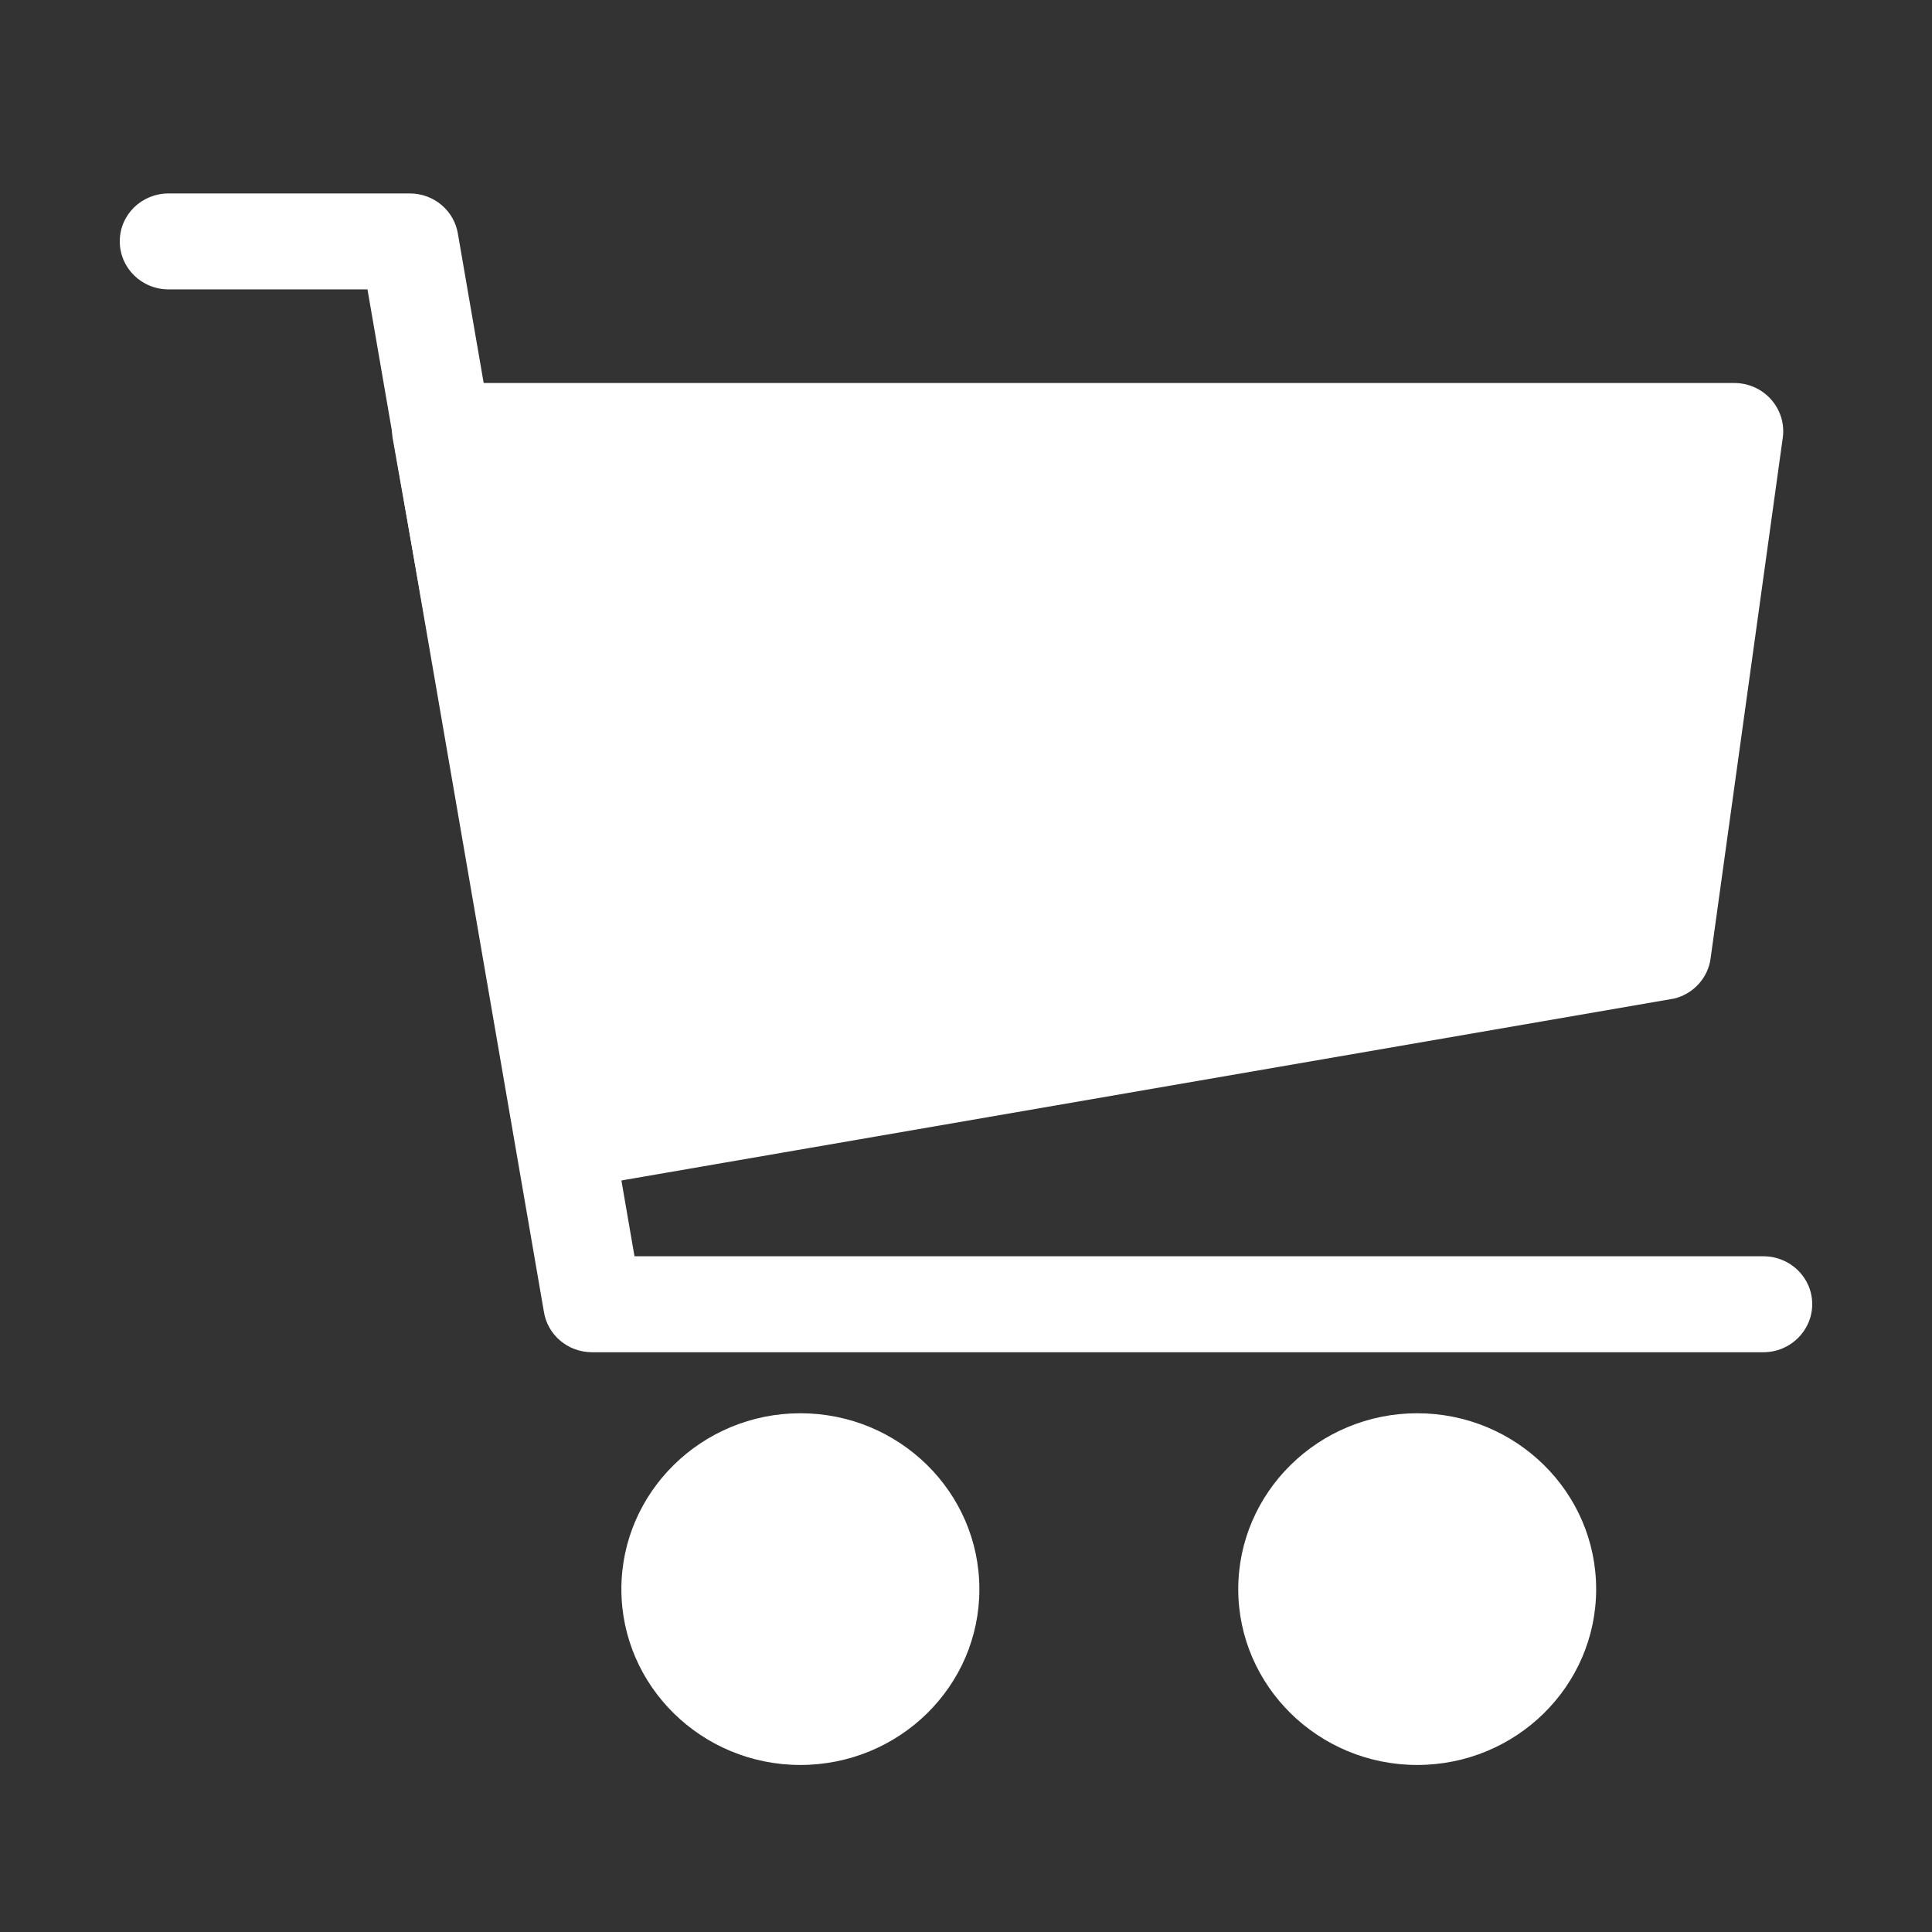
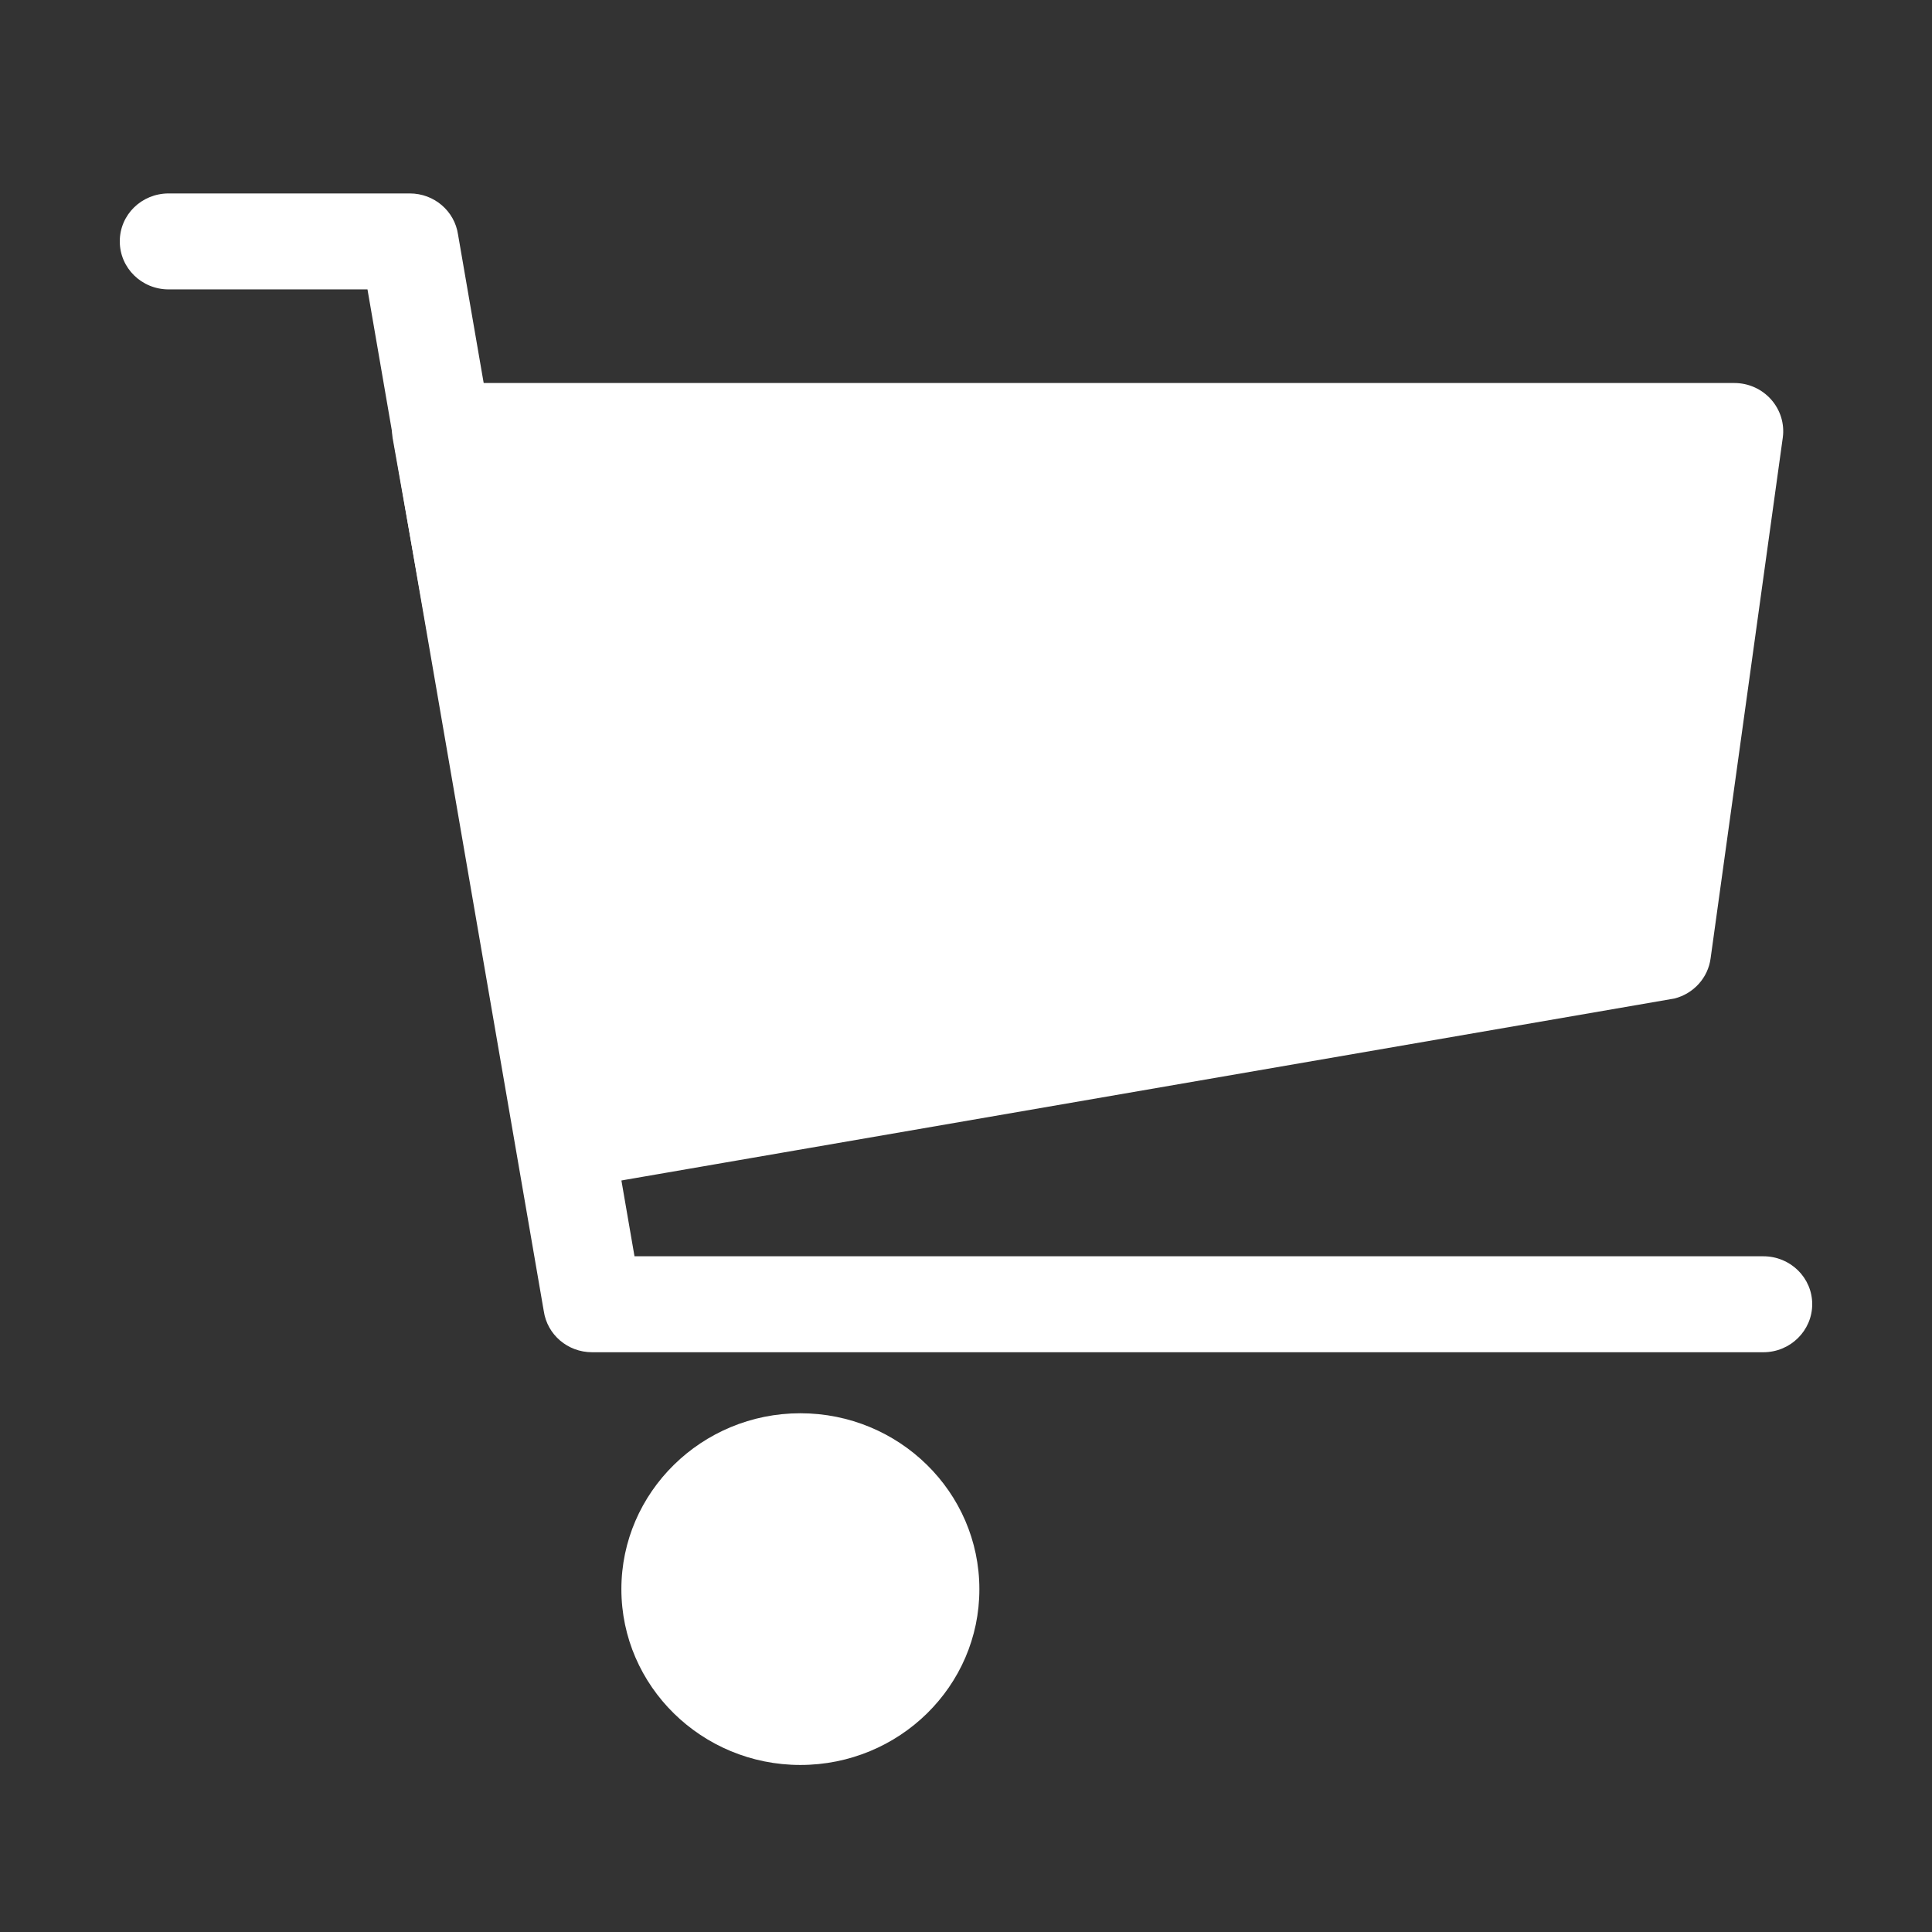
<svg xmlns="http://www.w3.org/2000/svg" width="24" height="24" viewBox="0 0 24 24" fill="none">
  <rect x="0" y="0" width="24" height="24" fill="#333333" stroke="none" />
  <path d="M21.905 16.798H7.355C7.052 16.798 6.798 16.58 6.755 16.287L4.565 3.595H2.095C1.759 3.595 1.488 3.329 1.488 2.998C1.488 2.667 1.759 2.403 2.095 2.403H5.091C5.393 2.403 5.647 2.621 5.69 2.914L7.882 15.606H21.905C22.241 15.606 22.512 15.872 22.512 16.201C22.512 16.529 22.241 16.798 21.905 16.798Z" fill="white" />
  <path d="M7.045 14.771C6.925 14.771 6.808 14.738 6.707 14.671C6.563 14.577 6.47 14.428 6.443 14.26L4.877 5.439C4.853 5.269 4.903 5.094 5.019 4.965C5.134 4.835 5.302 4.758 5.477 4.758H21.545C21.721 4.758 21.886 4.833 22.001 4.962C22.116 5.092 22.169 5.262 22.147 5.432L21.25 11.903C21.219 12.145 21.039 12.344 20.8 12.404L7.194 14.755C7.144 14.764 7.096 14.771 7.045 14.771Z" fill="white" />
  <path d="M9.942 21.925C8.717 21.925 7.719 20.945 7.719 19.741C7.719 18.537 8.717 17.556 9.942 17.556C11.168 17.556 12.166 18.534 12.166 19.741C12.168 20.947 11.17 21.925 9.942 21.925Z" fill="white" />
-   <path d="M17.605 21.925C16.38 21.925 15.382 20.945 15.382 19.741C15.382 18.537 16.38 17.556 17.605 17.556C18.831 17.556 19.828 18.534 19.828 19.741C19.828 20.947 18.831 21.925 17.605 21.925Z" fill="white" />
</svg>